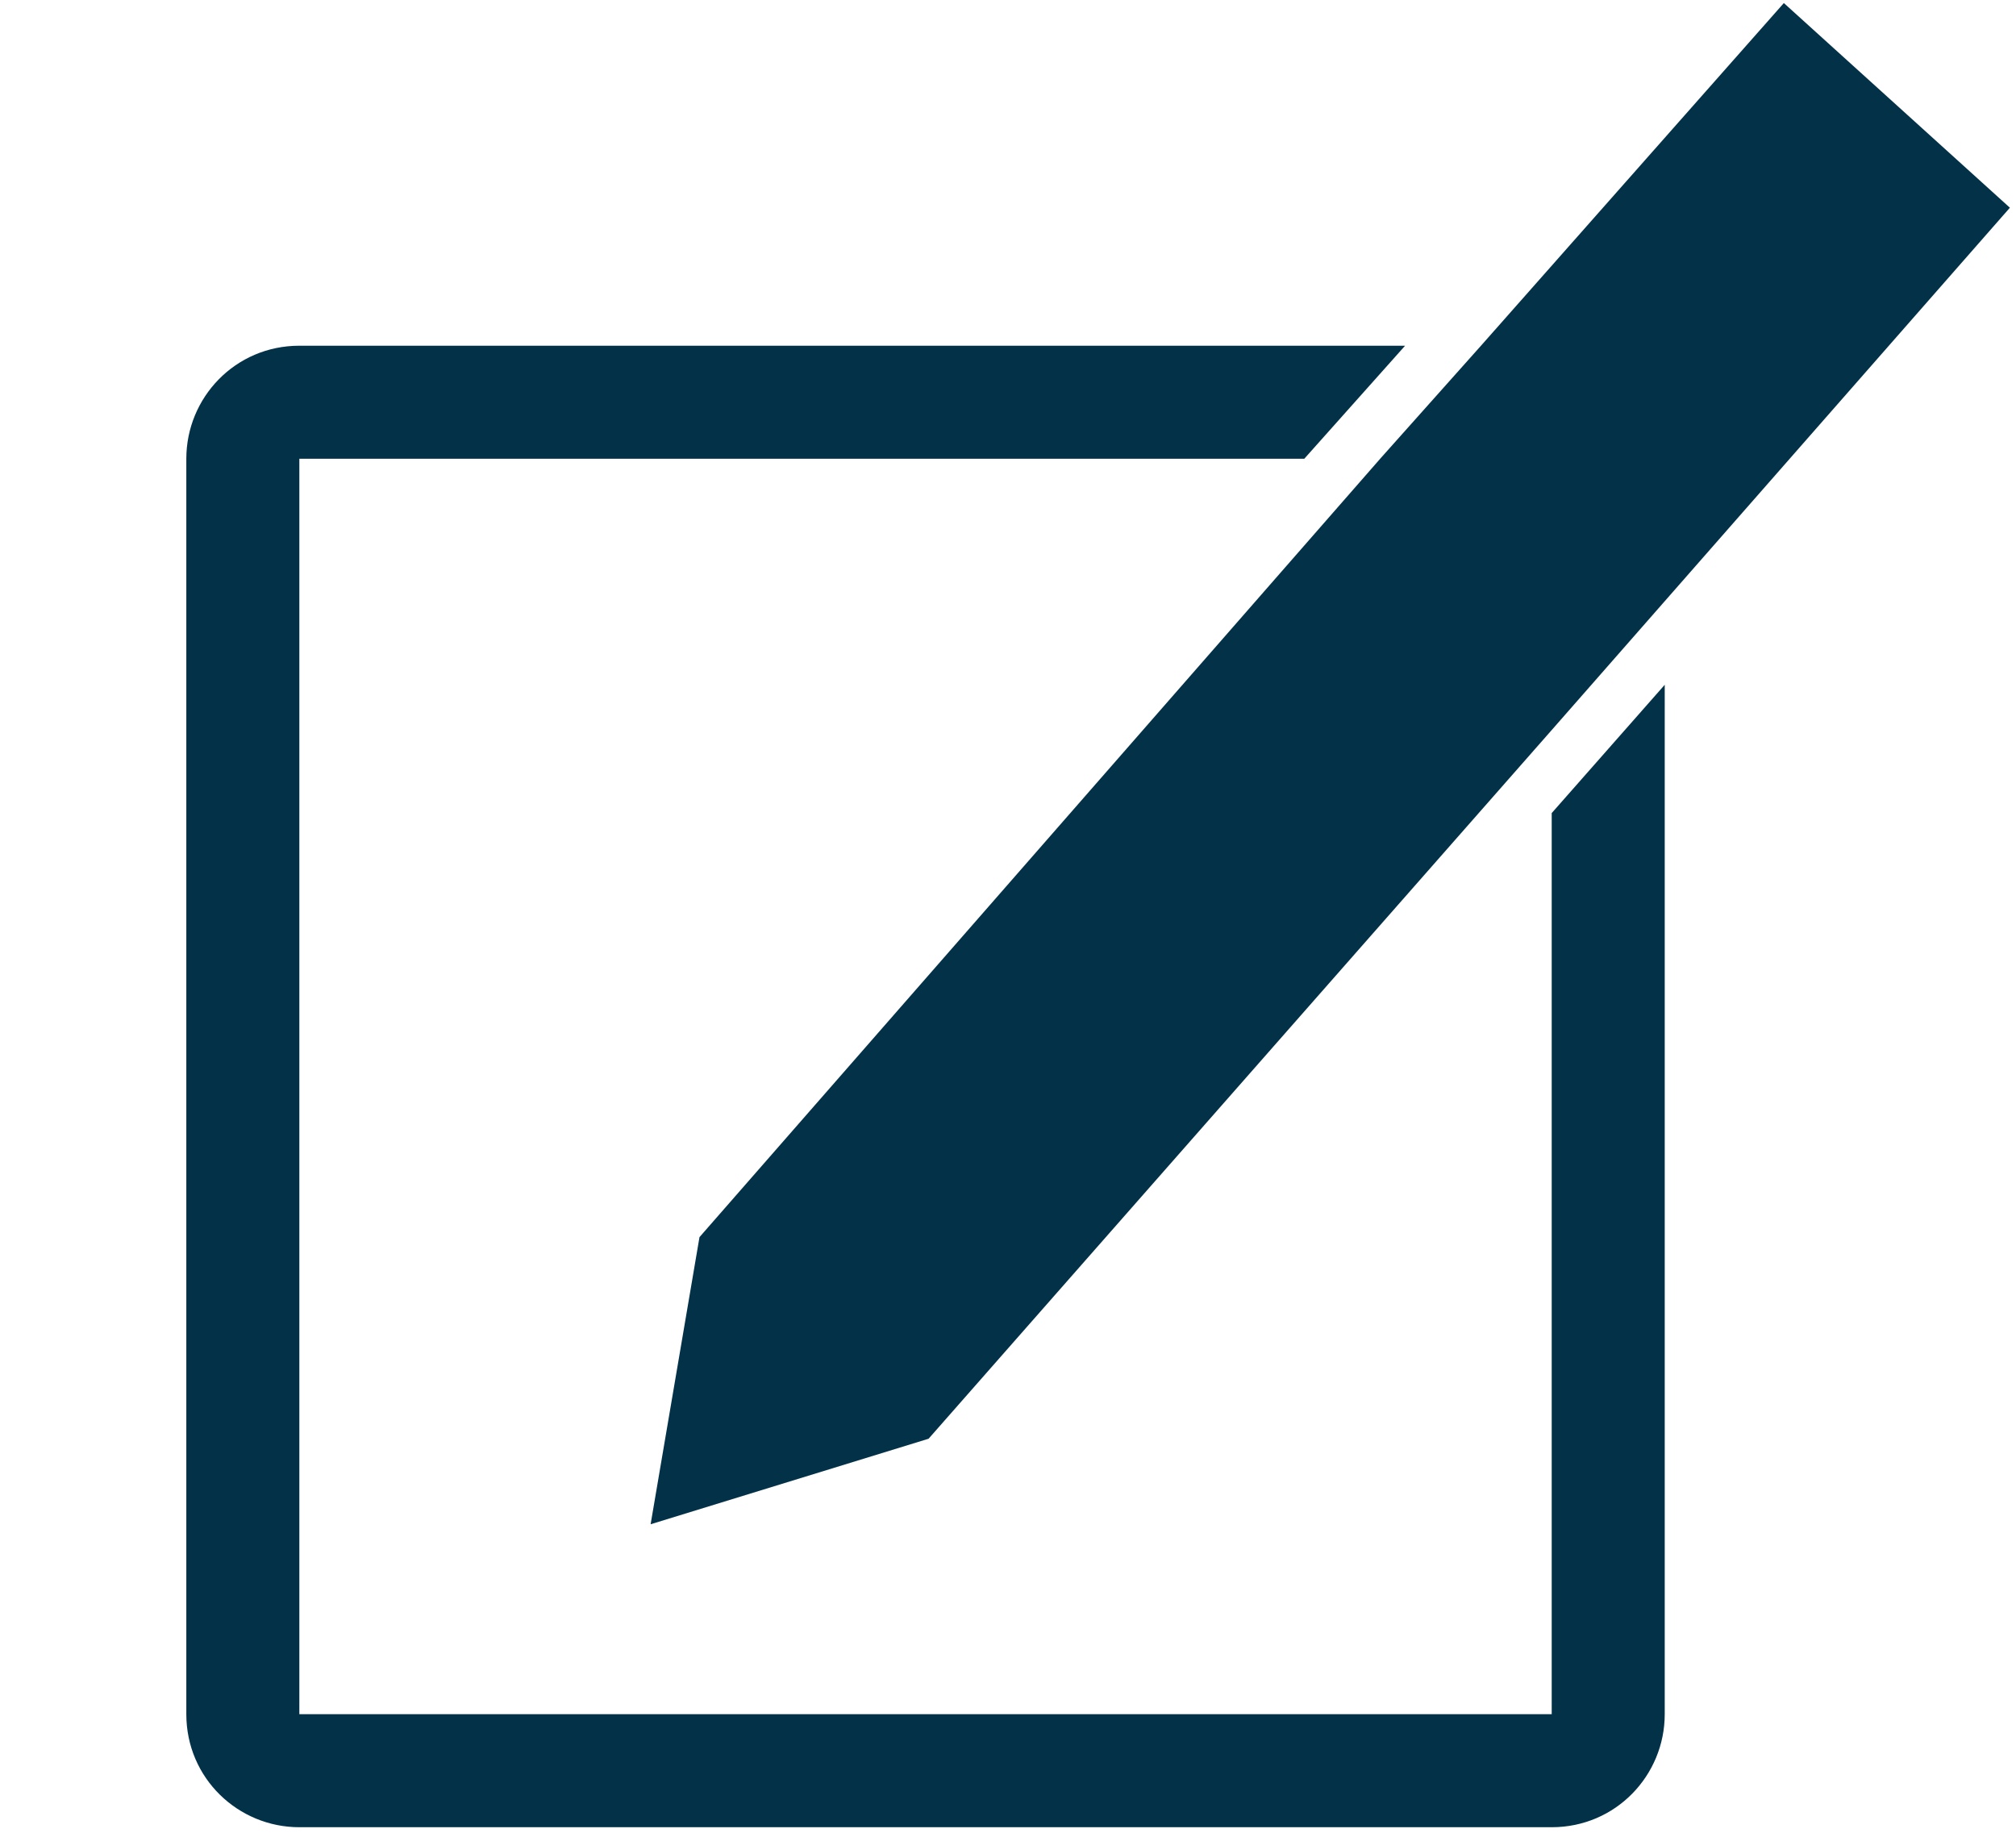
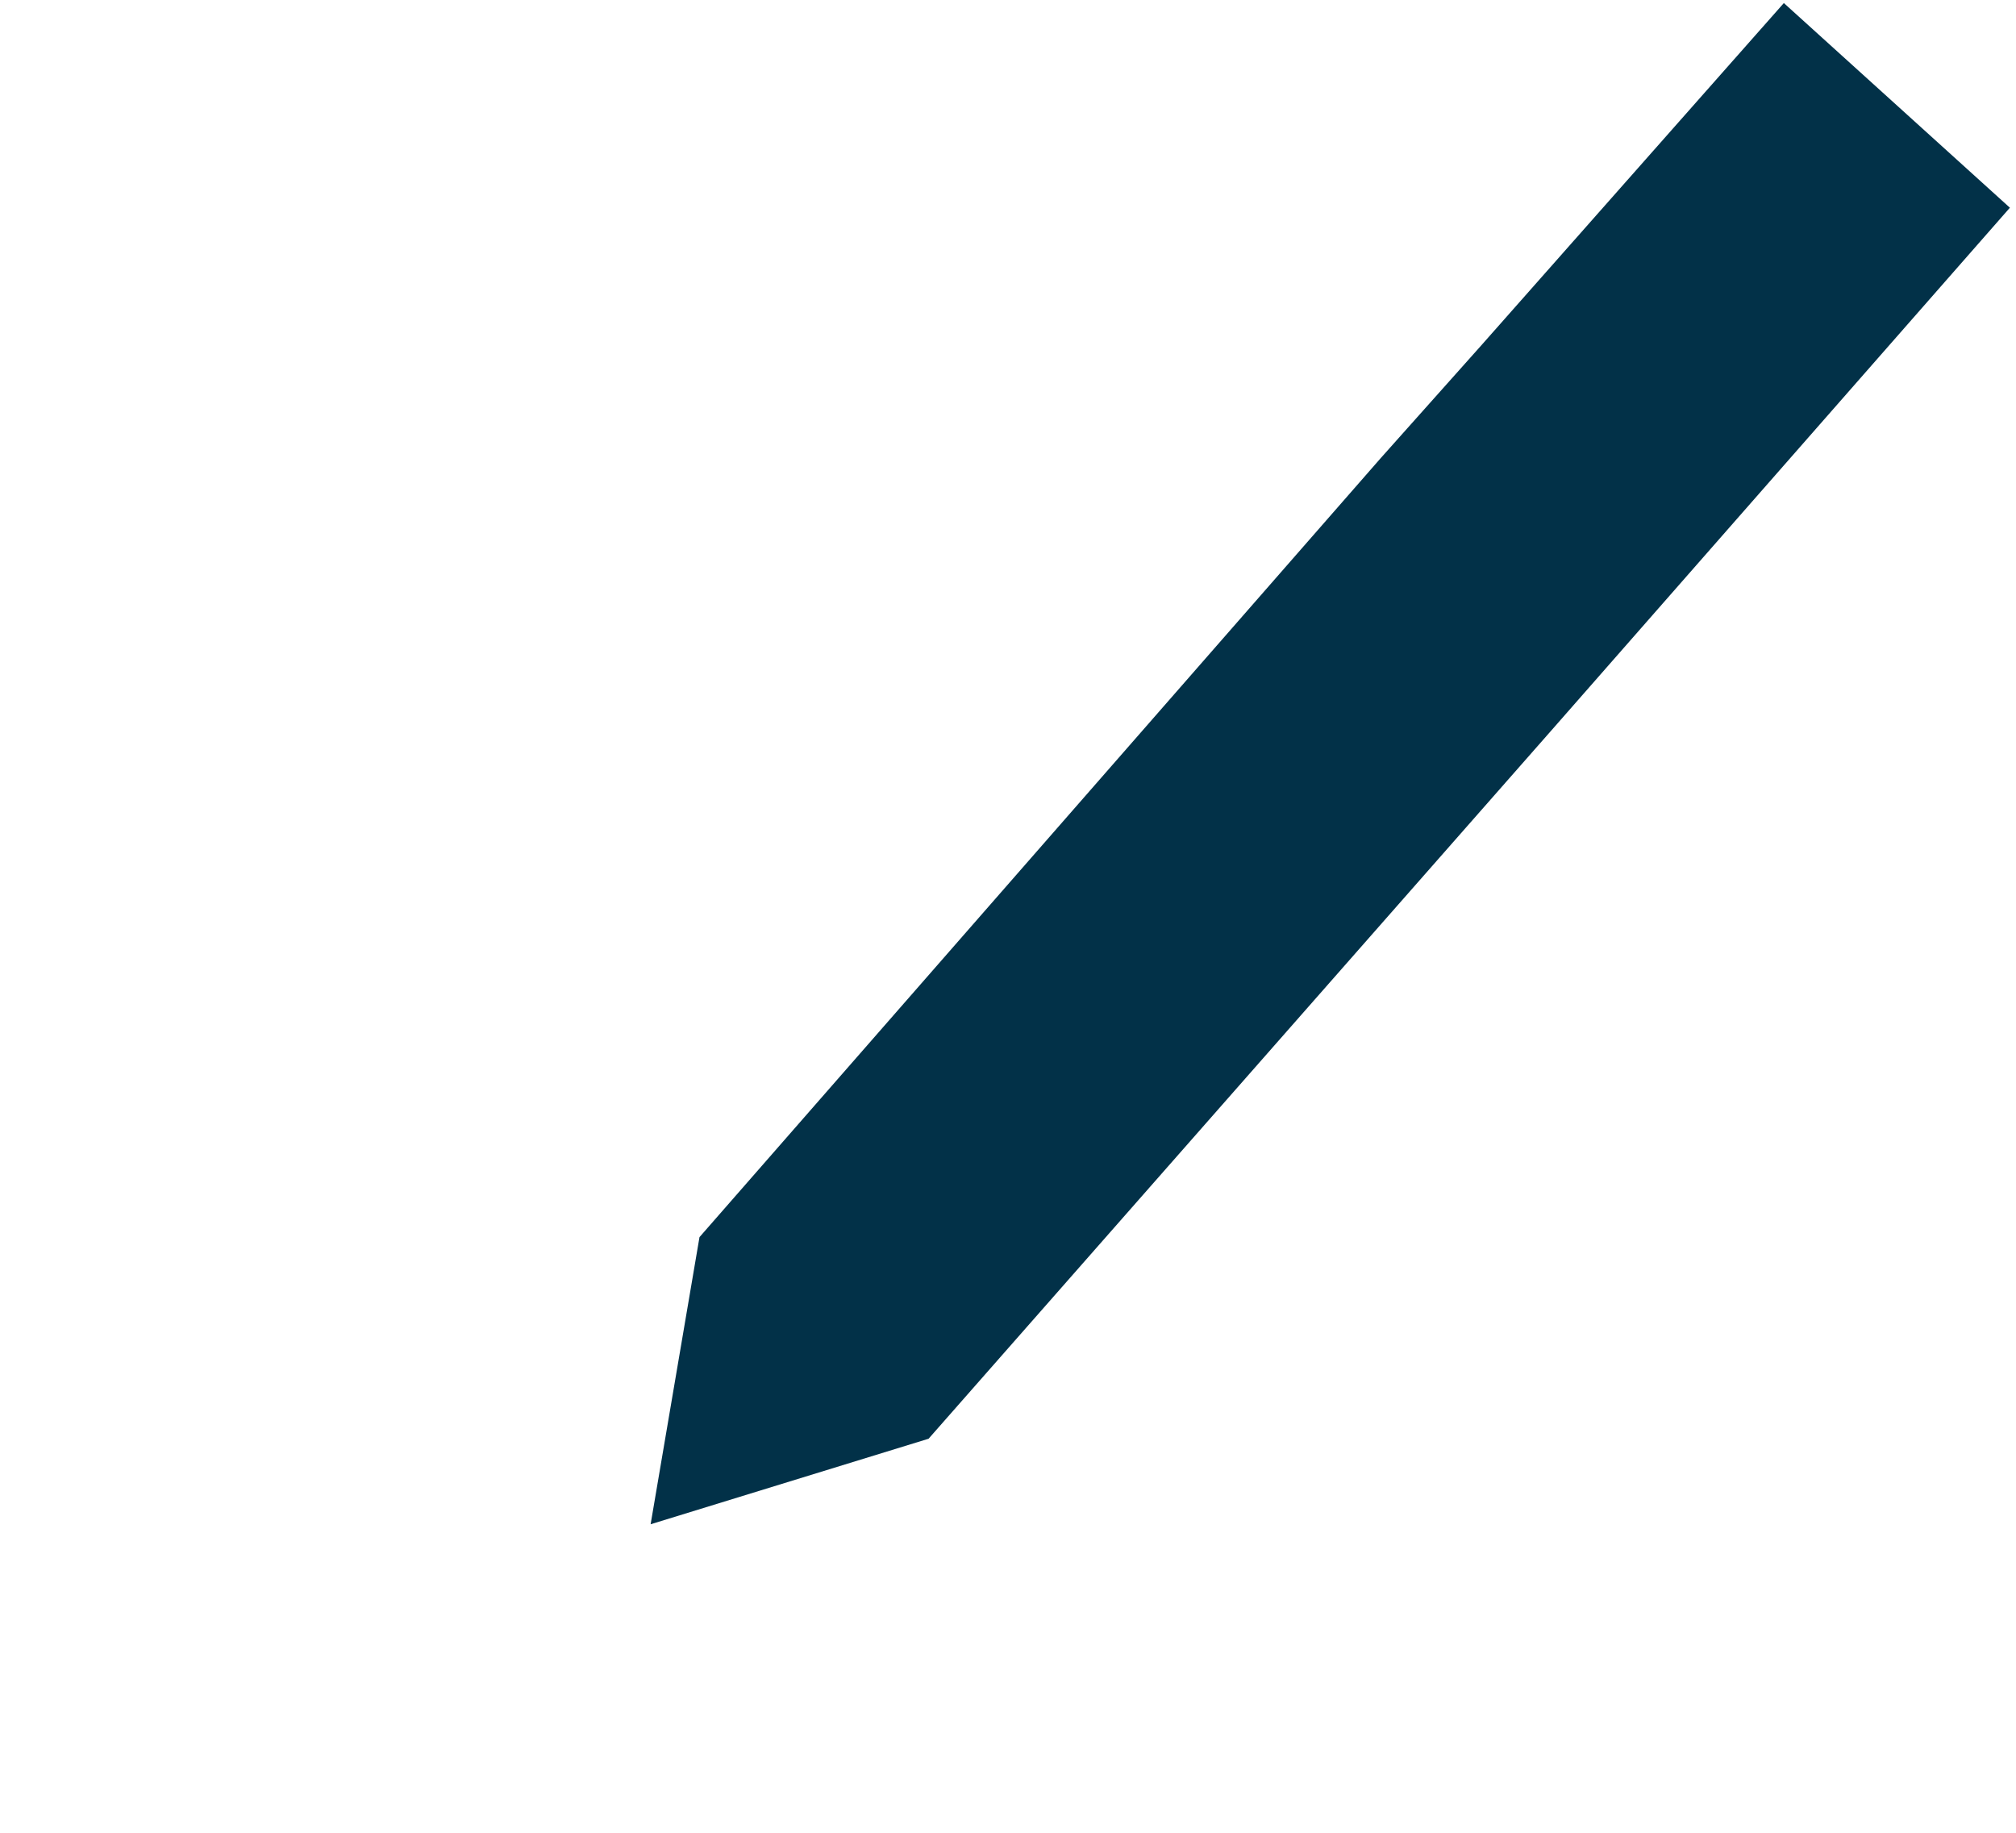
<svg xmlns="http://www.w3.org/2000/svg" xmlns:xlink="http://www.w3.org/1999/xlink" version="1.1" id="Layer_1" x="0px" y="0px" width="66px" height="60px" viewBox="0 0 66 60" style="enable-background:new 0 0 66 60;" xml:space="preserve">
  <style type="text/css">
	.st0{fill:#023148;}
	.st1{clip-path:url(#SVGID_00000165221230675127677900000010314701548396577690_);}
</style>
  <g id="Group_112" transform="translate(0 0)">
    <path id="Path_226" class="st0" d="M58.4,0.1l-9.9,11.2l-3.3,3.7L22.9,40.5l-1.6,9.4l9.1-2.8l20.4-23.2l15-17.1L58.4,0.1z" />
    <g id="Group_111" transform="translate(0 0.518)">
      <g>
        <defs>
-           <rect id="SVGID_1_" x="6.1" y="0.1" width="59.2" height="59.2" />
-         </defs>
+           </defs>
        <clipPath id="SVGID_00000093178607219046089000000005686467070217201550_">
          <use xlink:href="#SVGID_1_" style="overflow:visible;" />
        </clipPath>
        <g id="Group_110" style="clip-path:url(#SVGID_00000093178607219046089000000005686467070217201550_);">
-           <path id="Path_227" class="st0" d="M50.8,26.1v29.5h-41V14.5h32.9l3.3-3.7H9.8c-2.1,0-3.7,1.7-3.7,3.7v41.1      c0,2.1,1.7,3.7,3.7,3.7h41c2.1,0,3.7-1.7,3.7-3.7V21.9L50.8,26.1z" />
+           <path id="Path_227" class="st0" d="M50.8,26.1v29.5h-41V14.5h32.9l3.3-3.7H9.8c-2.1,0-3.7,1.7-3.7,3.7v41.1      c0,2.1,1.7,3.7,3.7,3.7c2.1,0,3.7-1.7,3.7-3.7V21.9L50.8,26.1z" />
        </g>
      </g>
    </g>
  </g>
</svg>